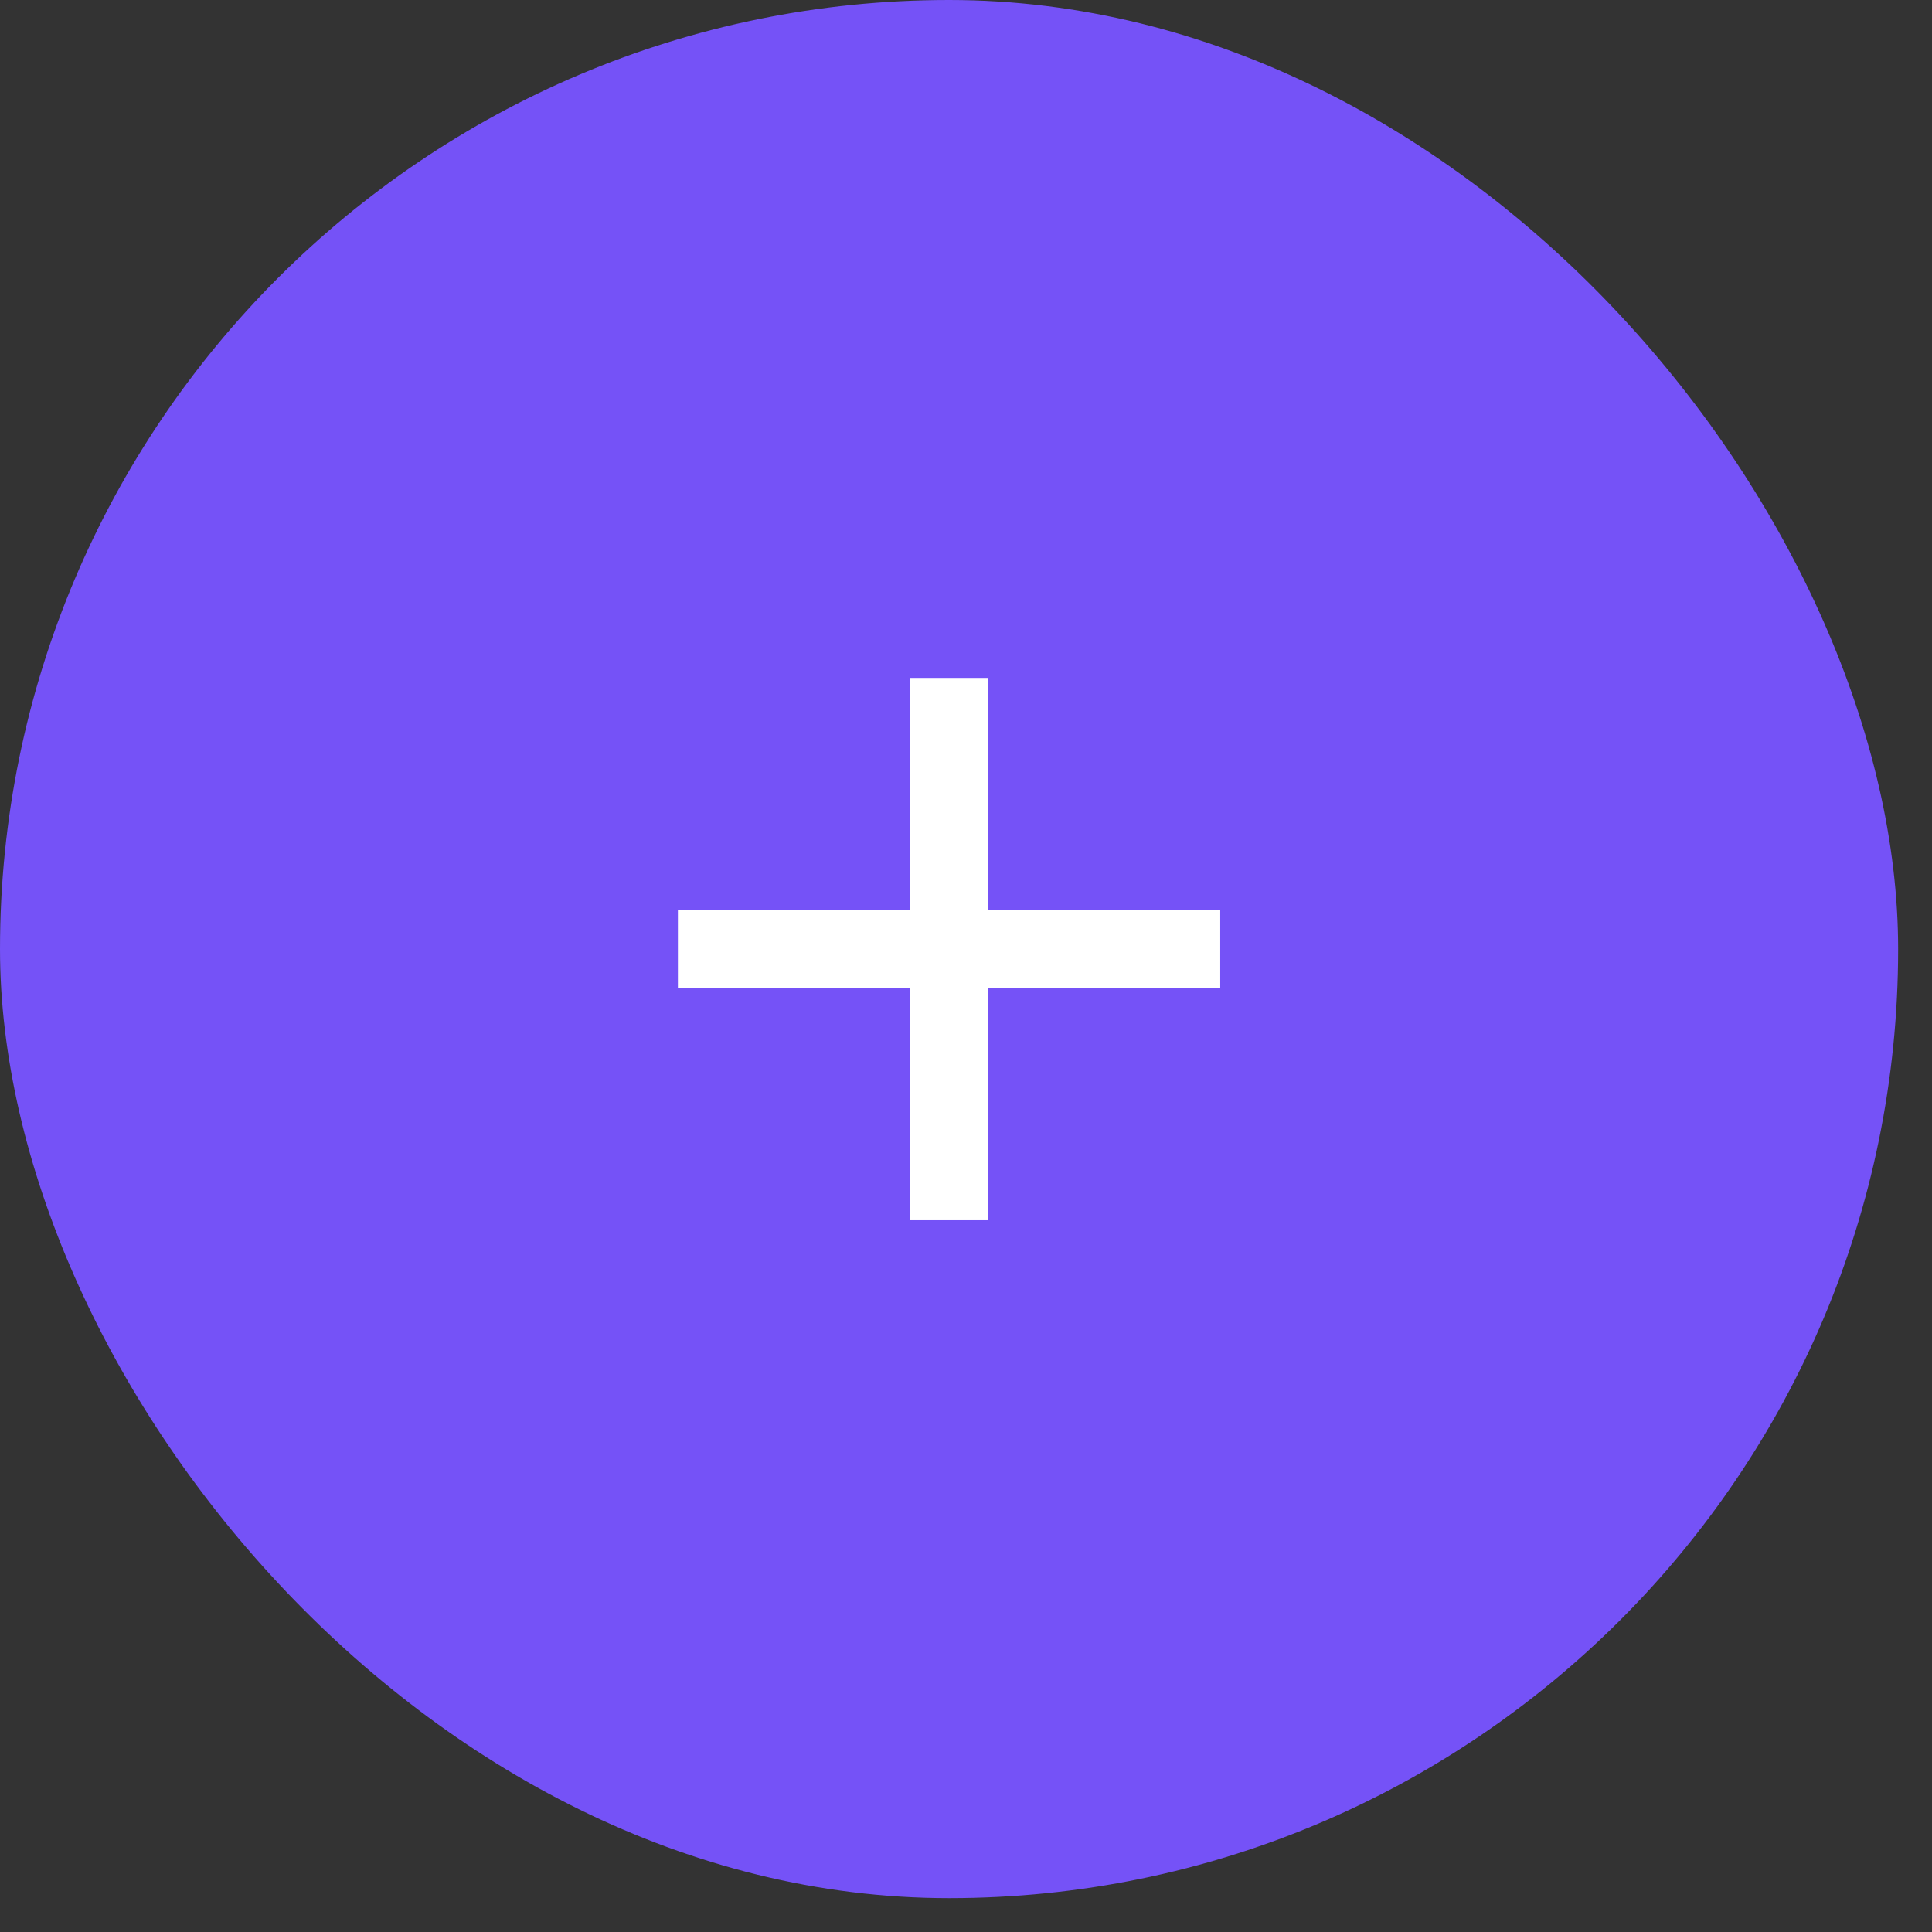
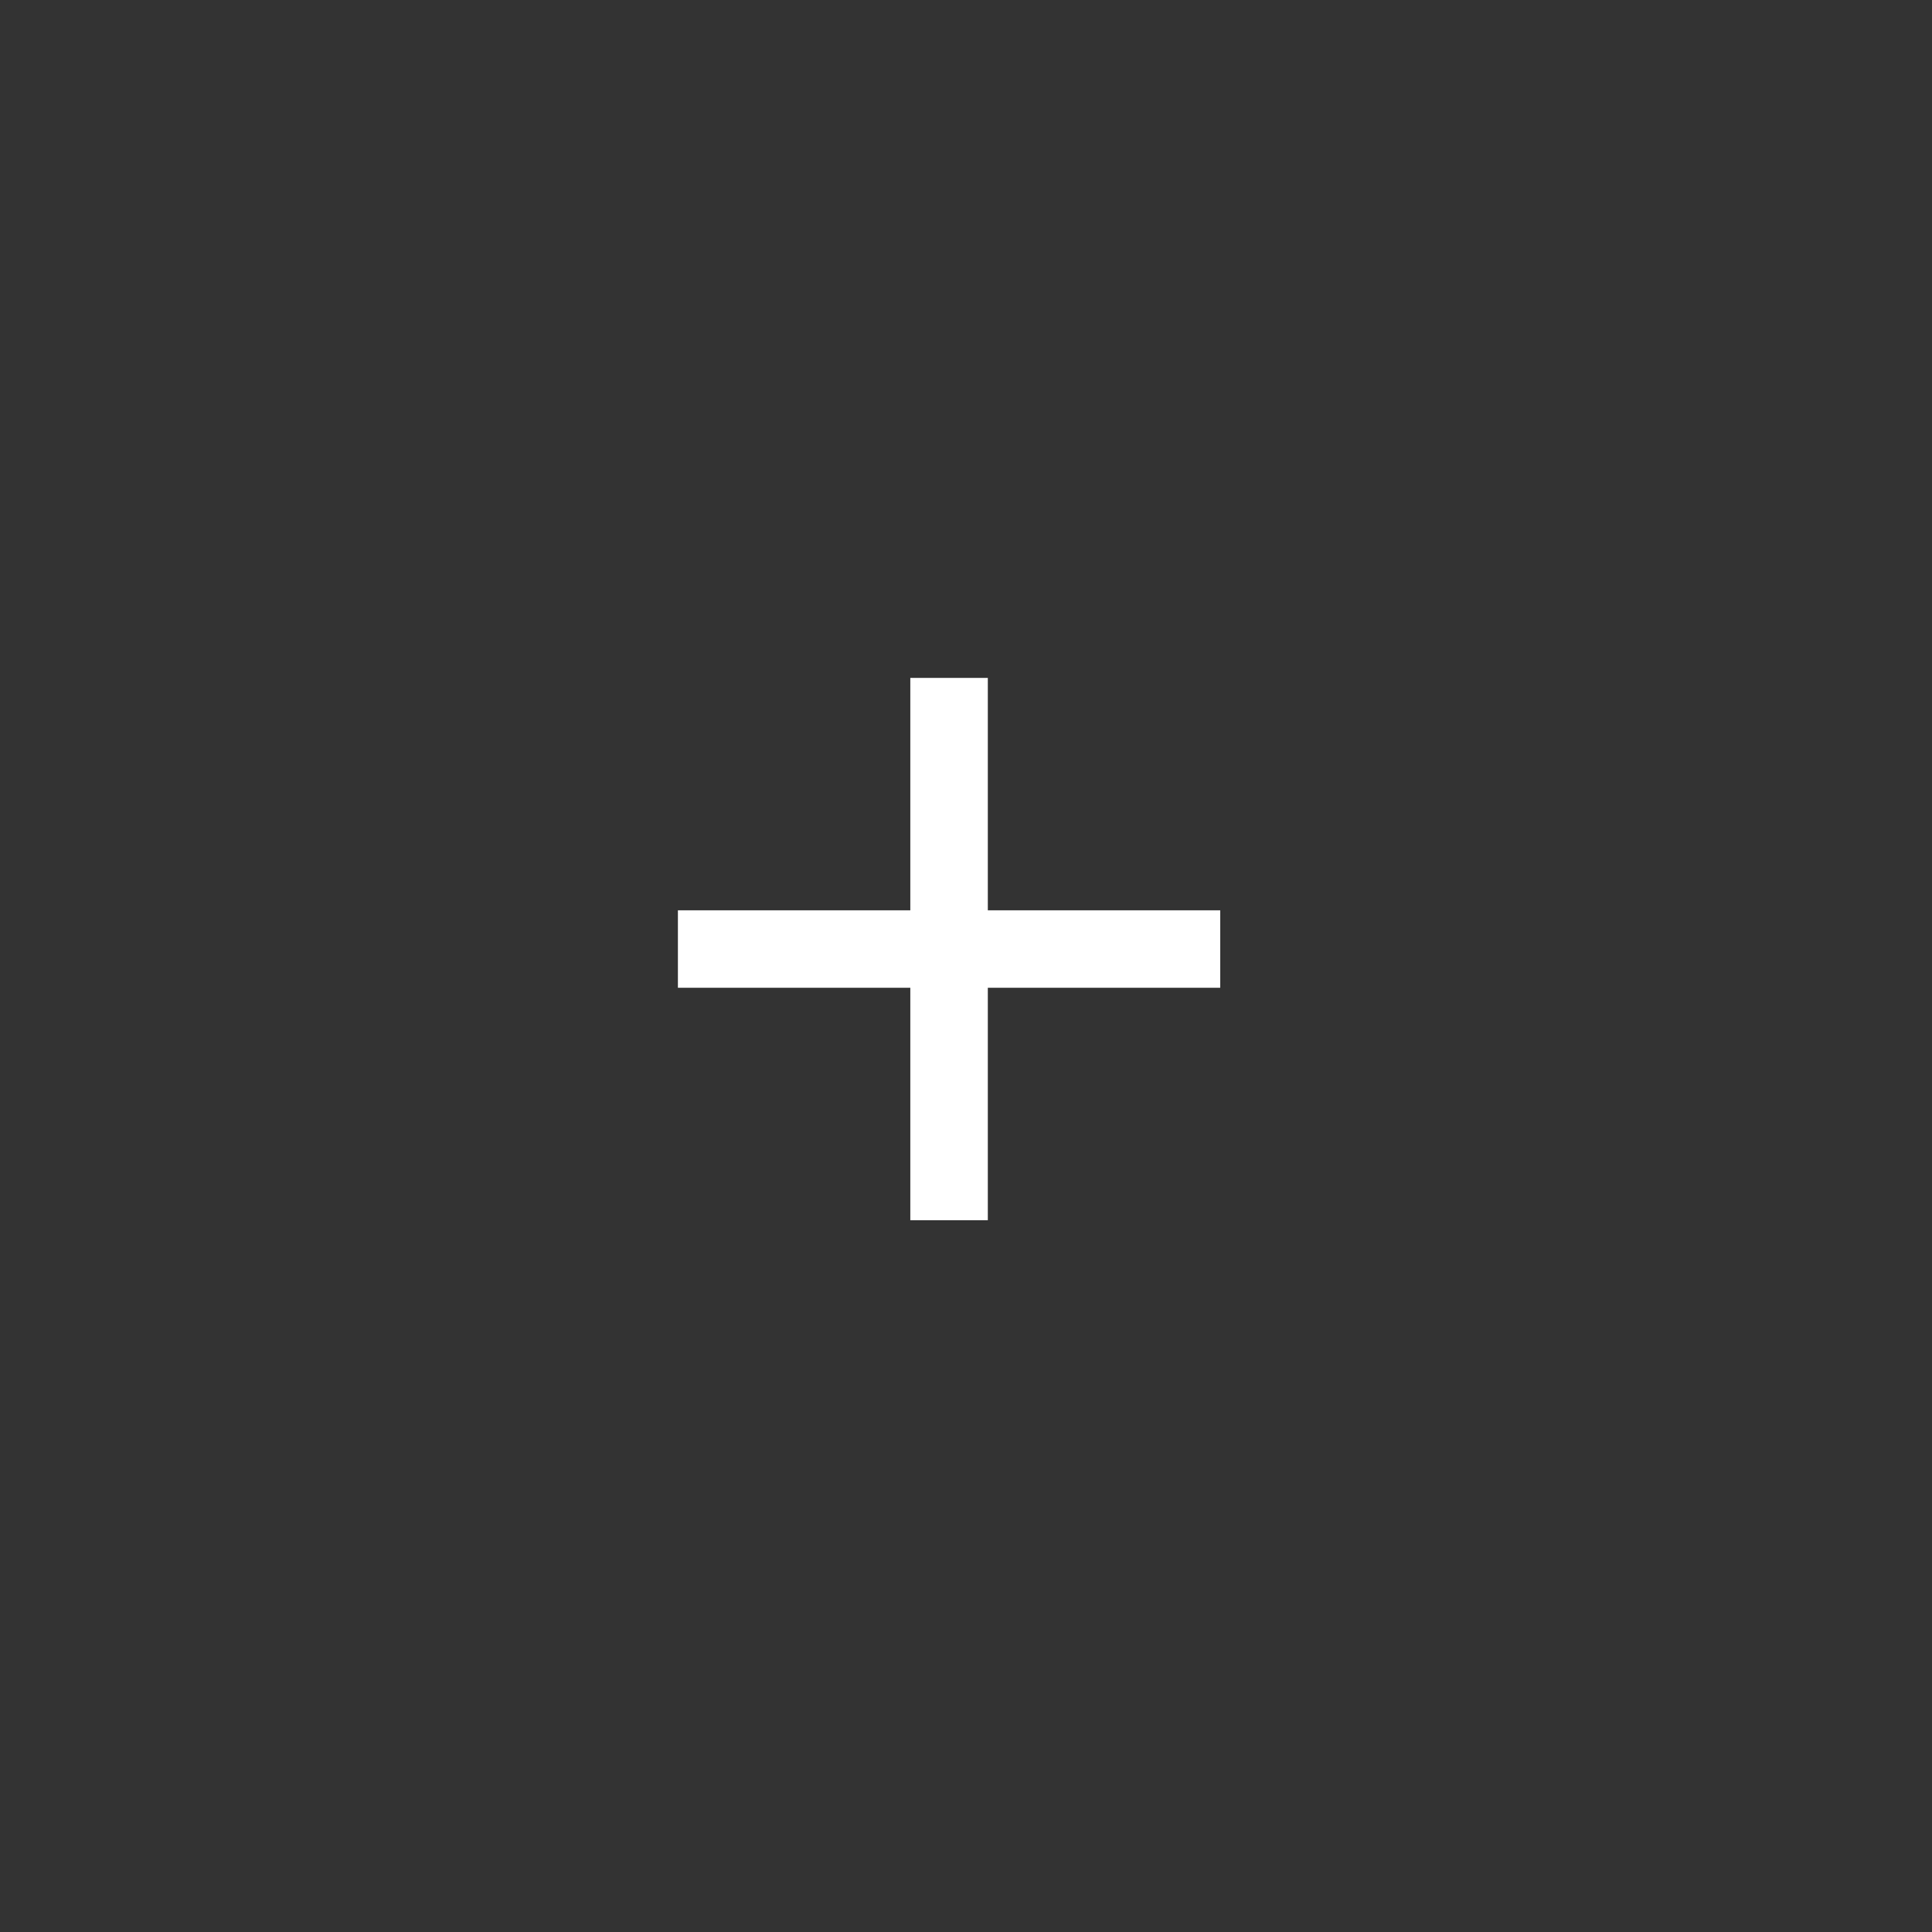
<svg xmlns="http://www.w3.org/2000/svg" width="34" height="34" viewBox="0 0 34 34" fill="none">
  <rect x="0" y="0" width="34" height="34" fill="#333333" stroke="none" />
-   <rect width="33.404" height="33.404" rx="16.702" fill="#7552F7" />
  <path d="M21.474 17.383H17.384V21.474H16.02V17.383H11.93V16.02H16.02V11.93H17.384V16.02H21.474V17.383Z" fill="white" />
</svg>